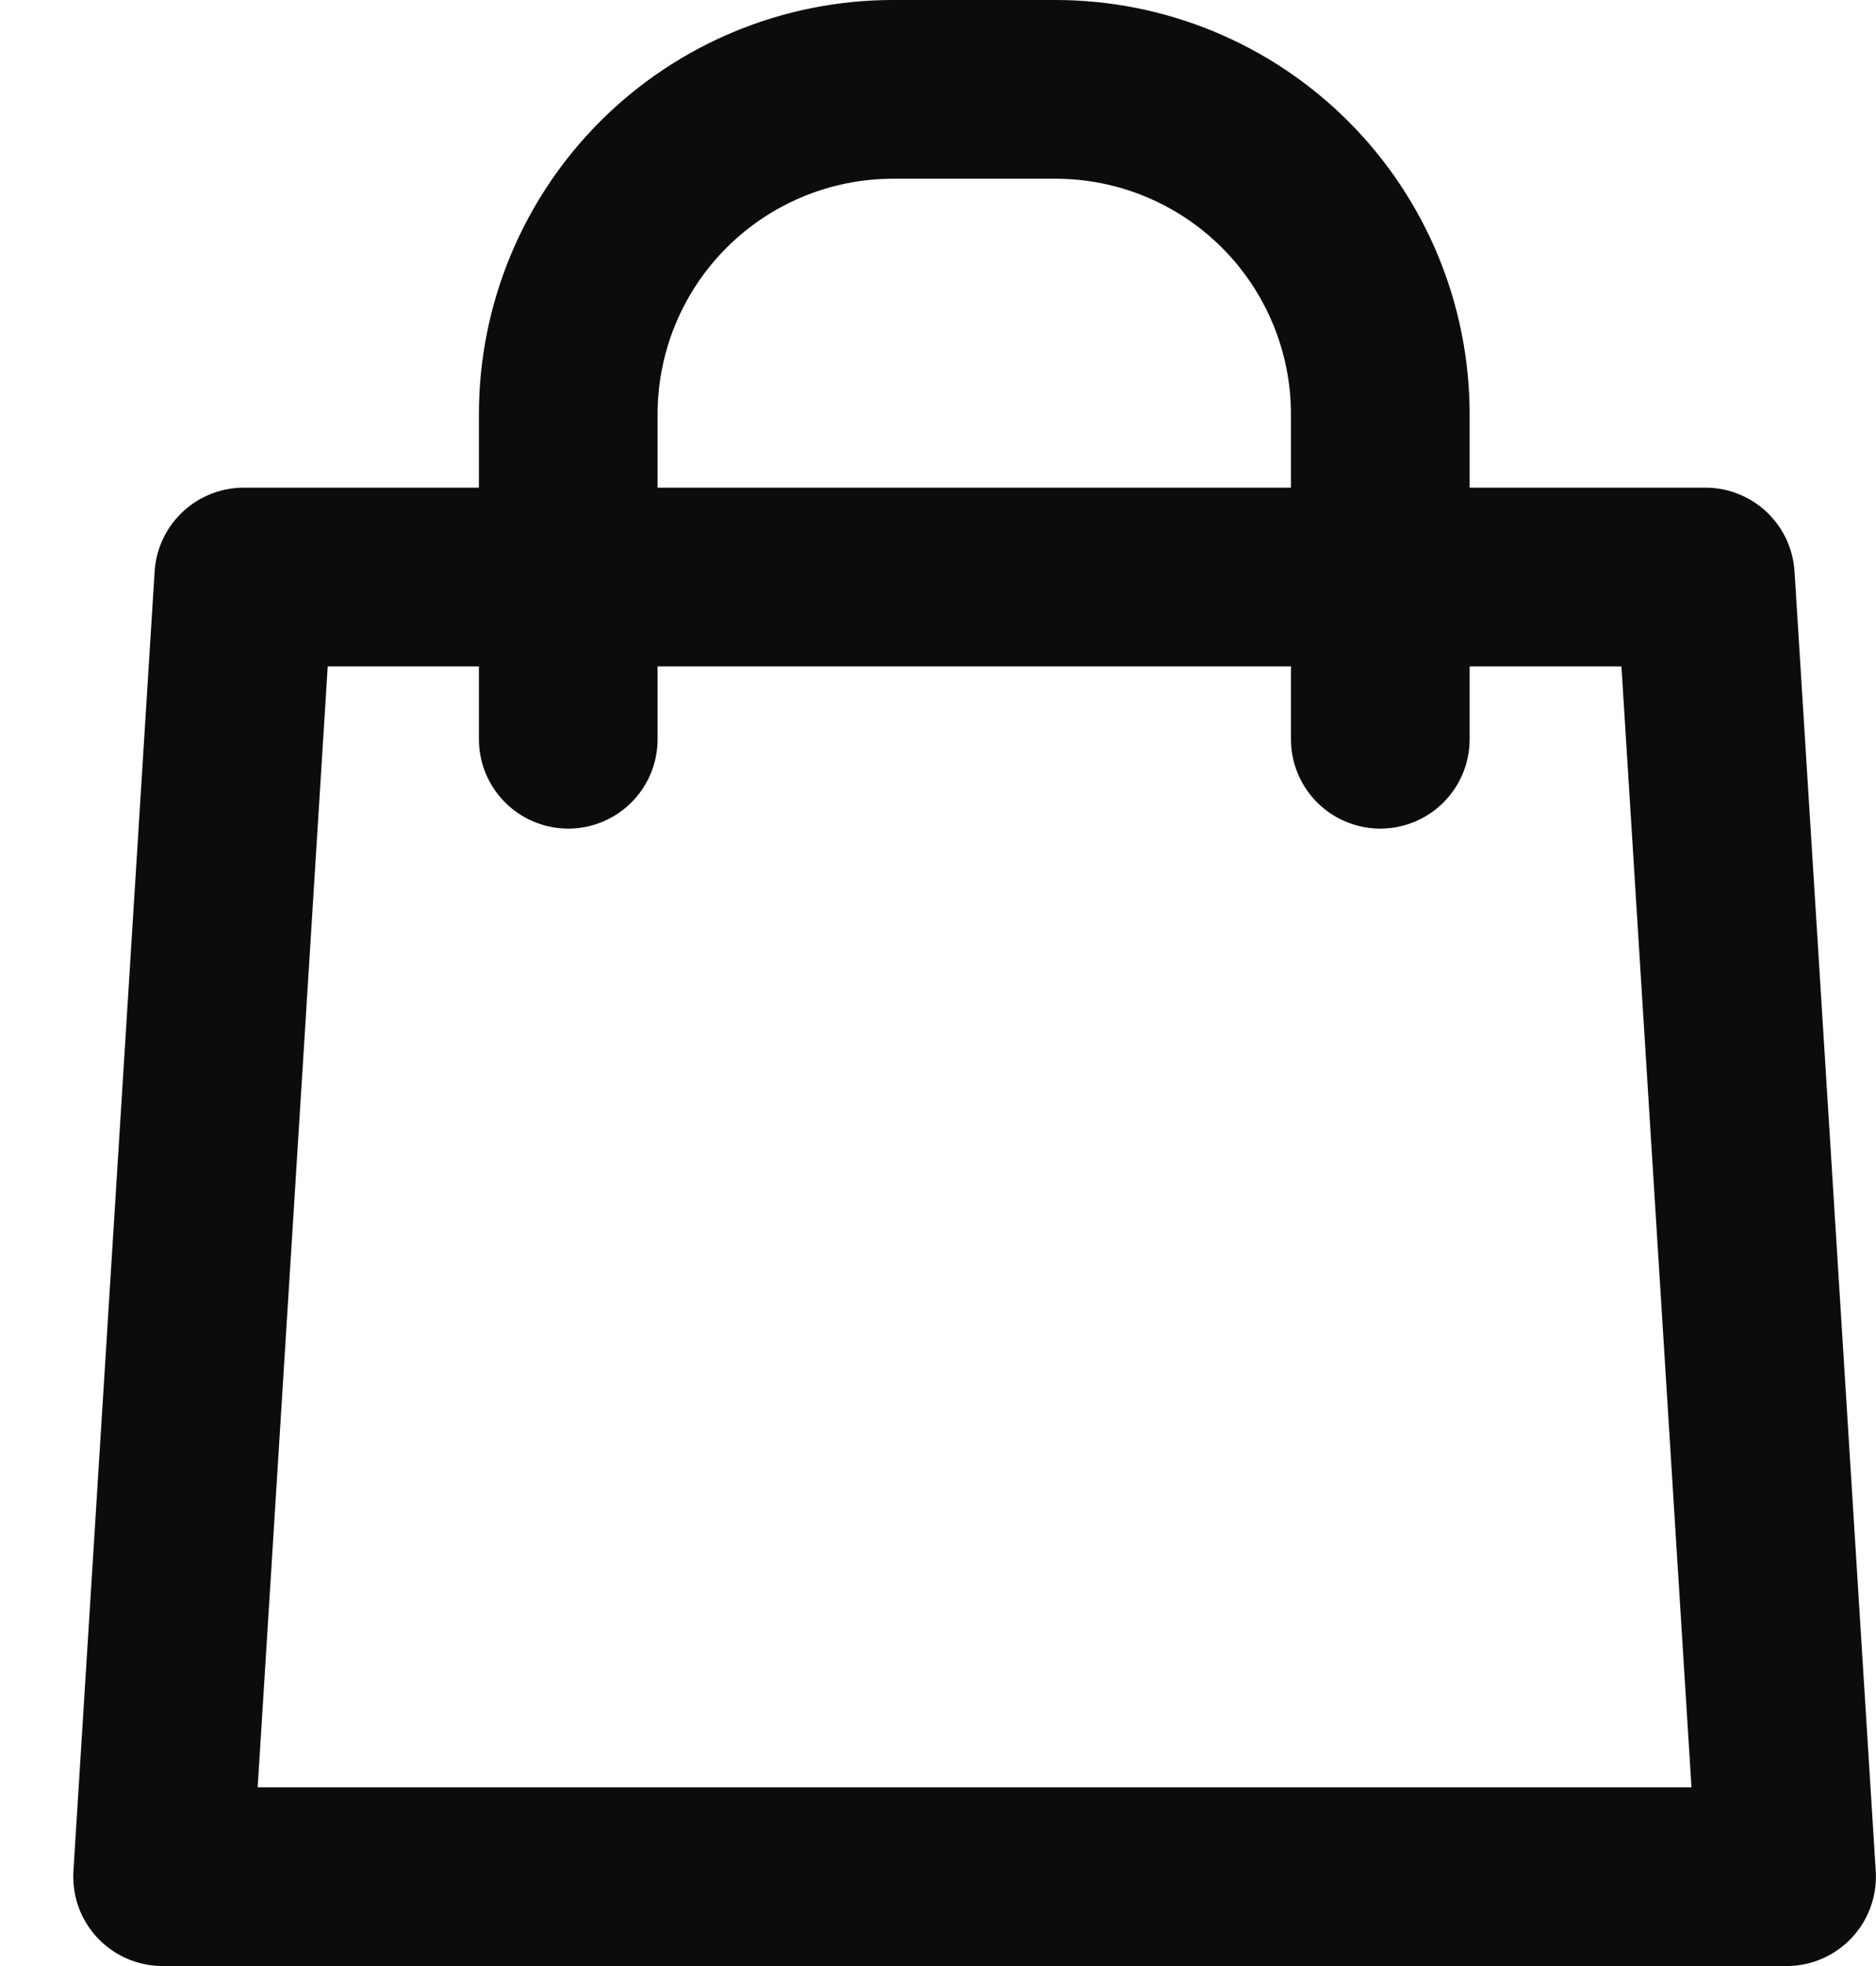
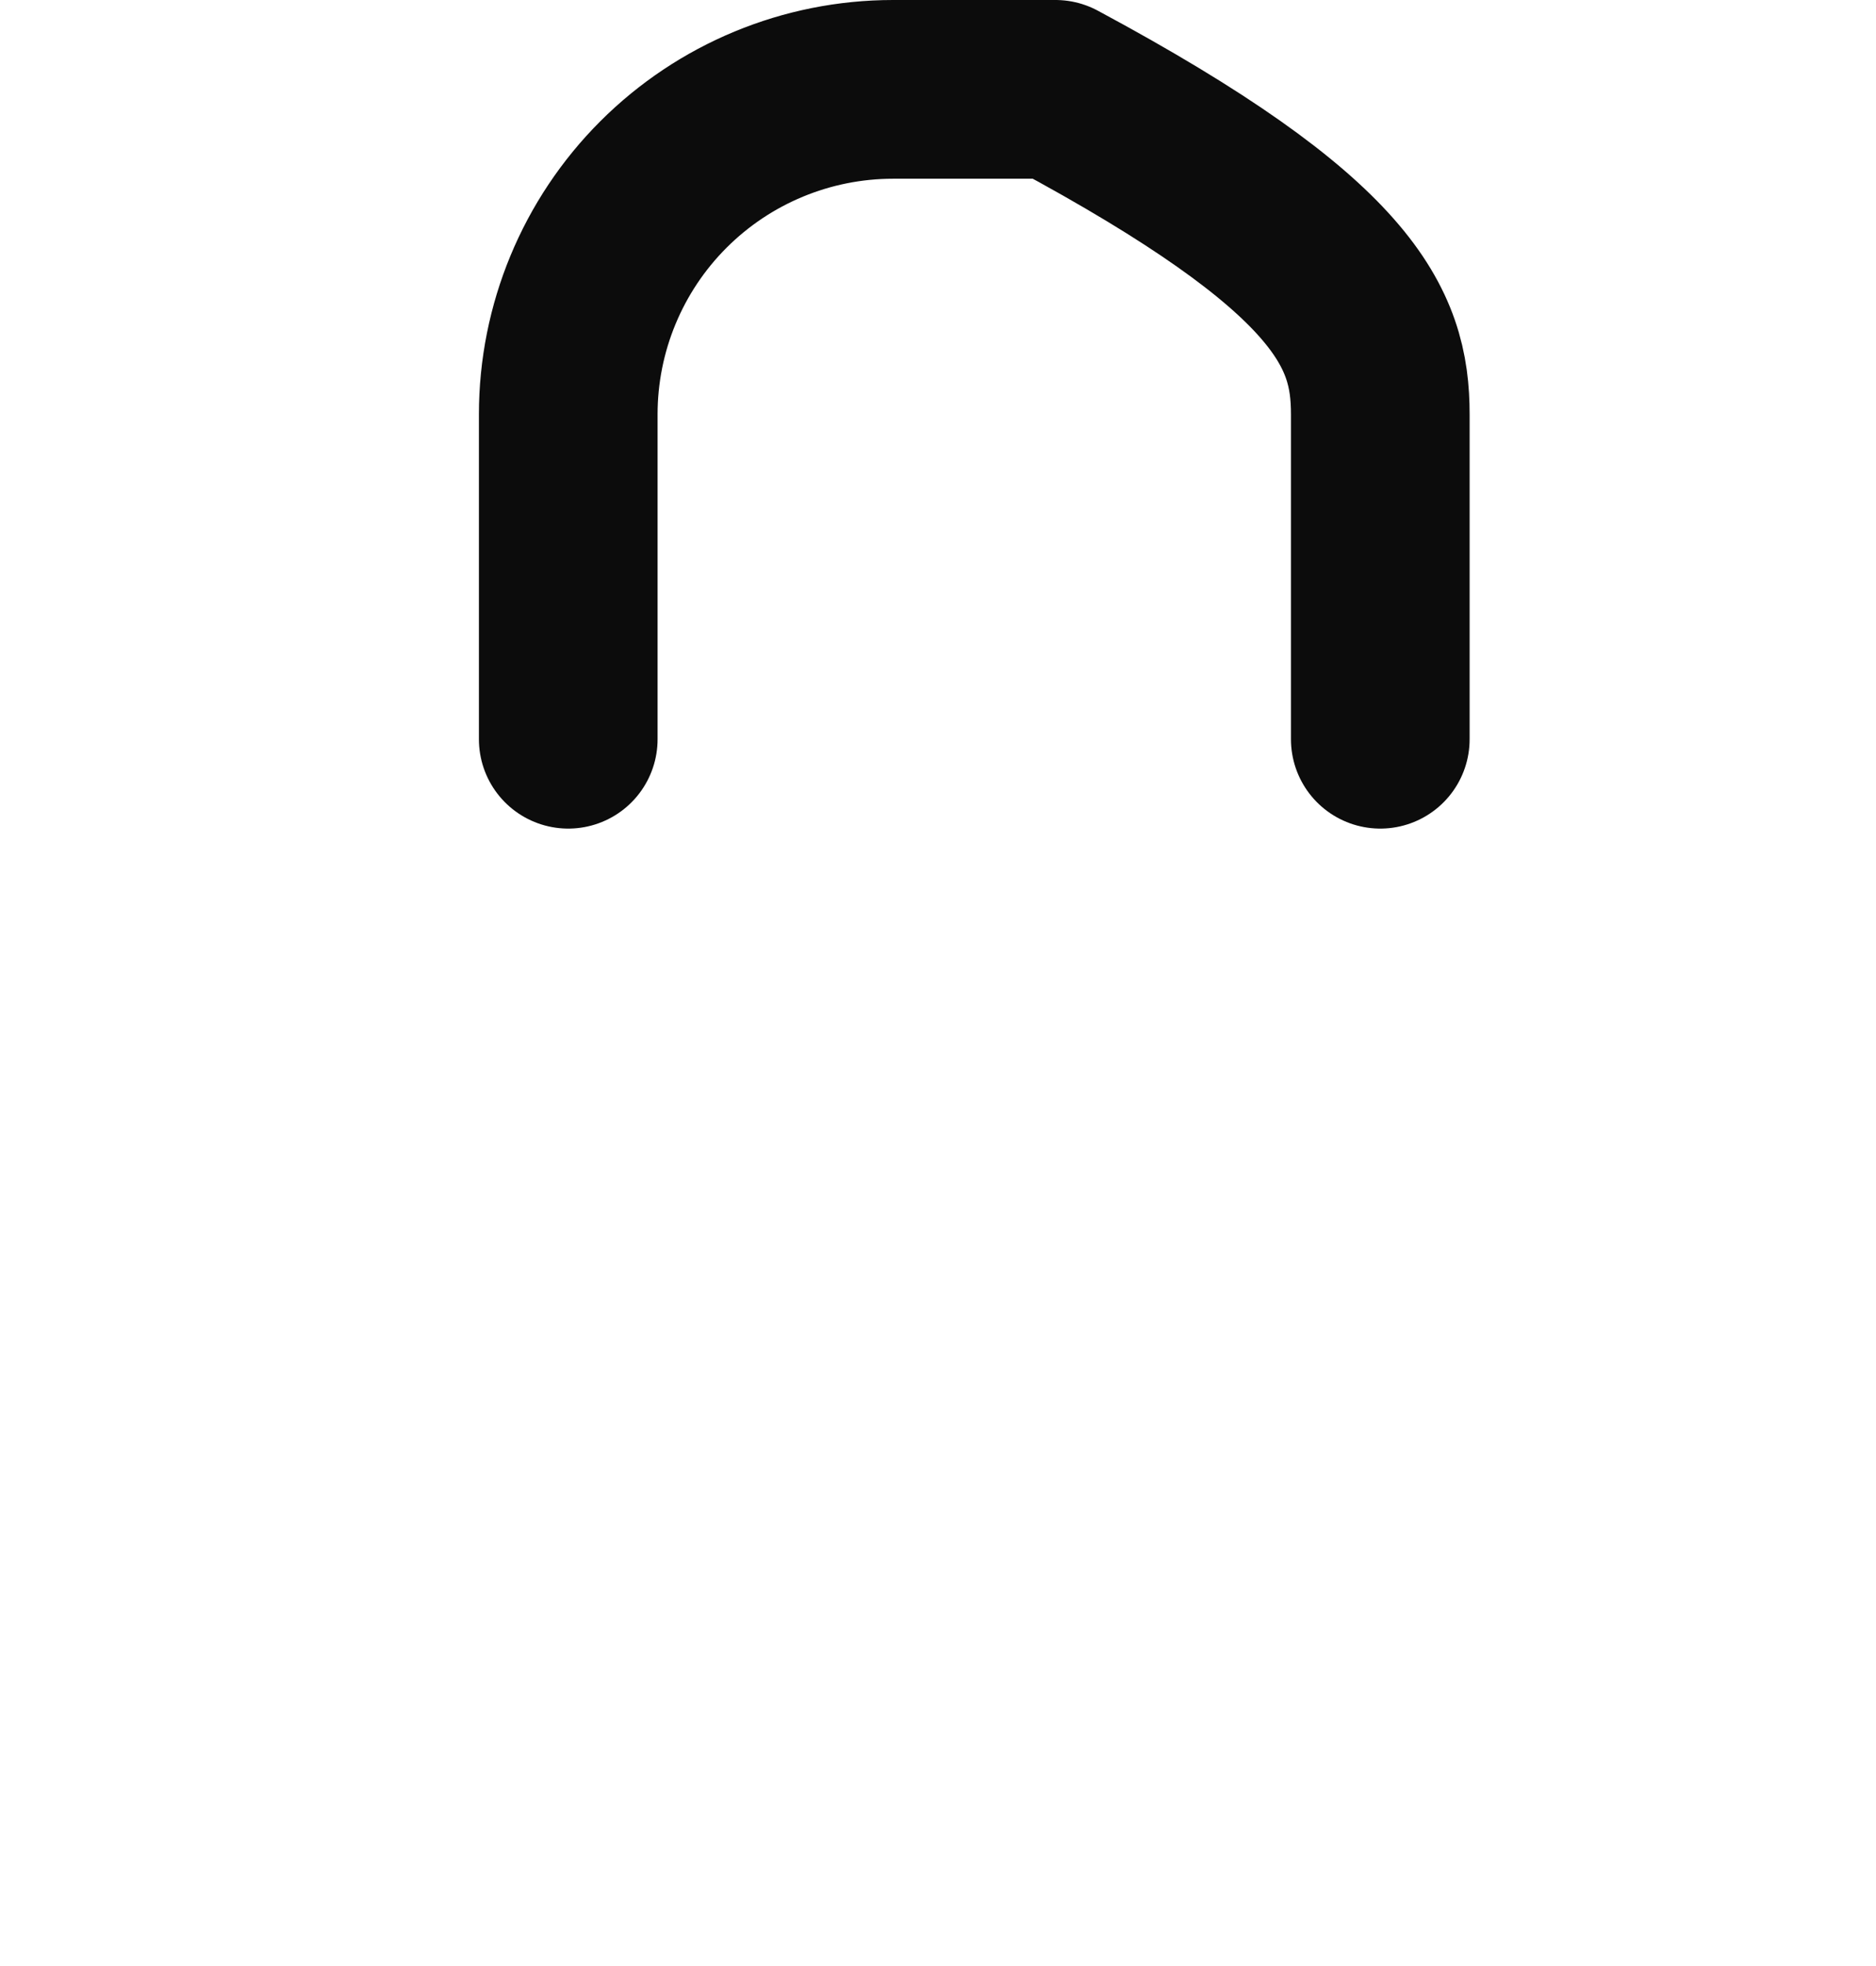
<svg xmlns="http://www.w3.org/2000/svg" width="21" height="22" viewBox="0 0 21 22" fill="none">
-   <path d="M19.999 21L19.09 6.457H2.729L1.82 21H19.999Z" stroke="#0C0C0C" stroke-width="2" stroke-linecap="round" stroke-linejoin="round" />
-   <path d="M6.361 8.272V4.636C6.361 3.672 6.744 2.747 7.426 2.065C8.108 1.383 9.033 1 9.997 1H11.815C12.779 1 13.704 1.383 14.386 2.065C15.068 2.747 15.451 3.672 15.451 4.636V8.272" stroke="#0C0C0C" stroke-width="2" stroke-linecap="round" stroke-linejoin="round" />
+   <path d="M6.361 8.272V4.636C6.361 3.672 6.744 2.747 7.426 2.065C8.108 1.383 9.033 1 9.997 1H11.815C15.068 2.747 15.451 3.672 15.451 4.636V8.272" stroke="#0C0C0C" stroke-width="2" stroke-linecap="round" stroke-linejoin="round" />
</svg>